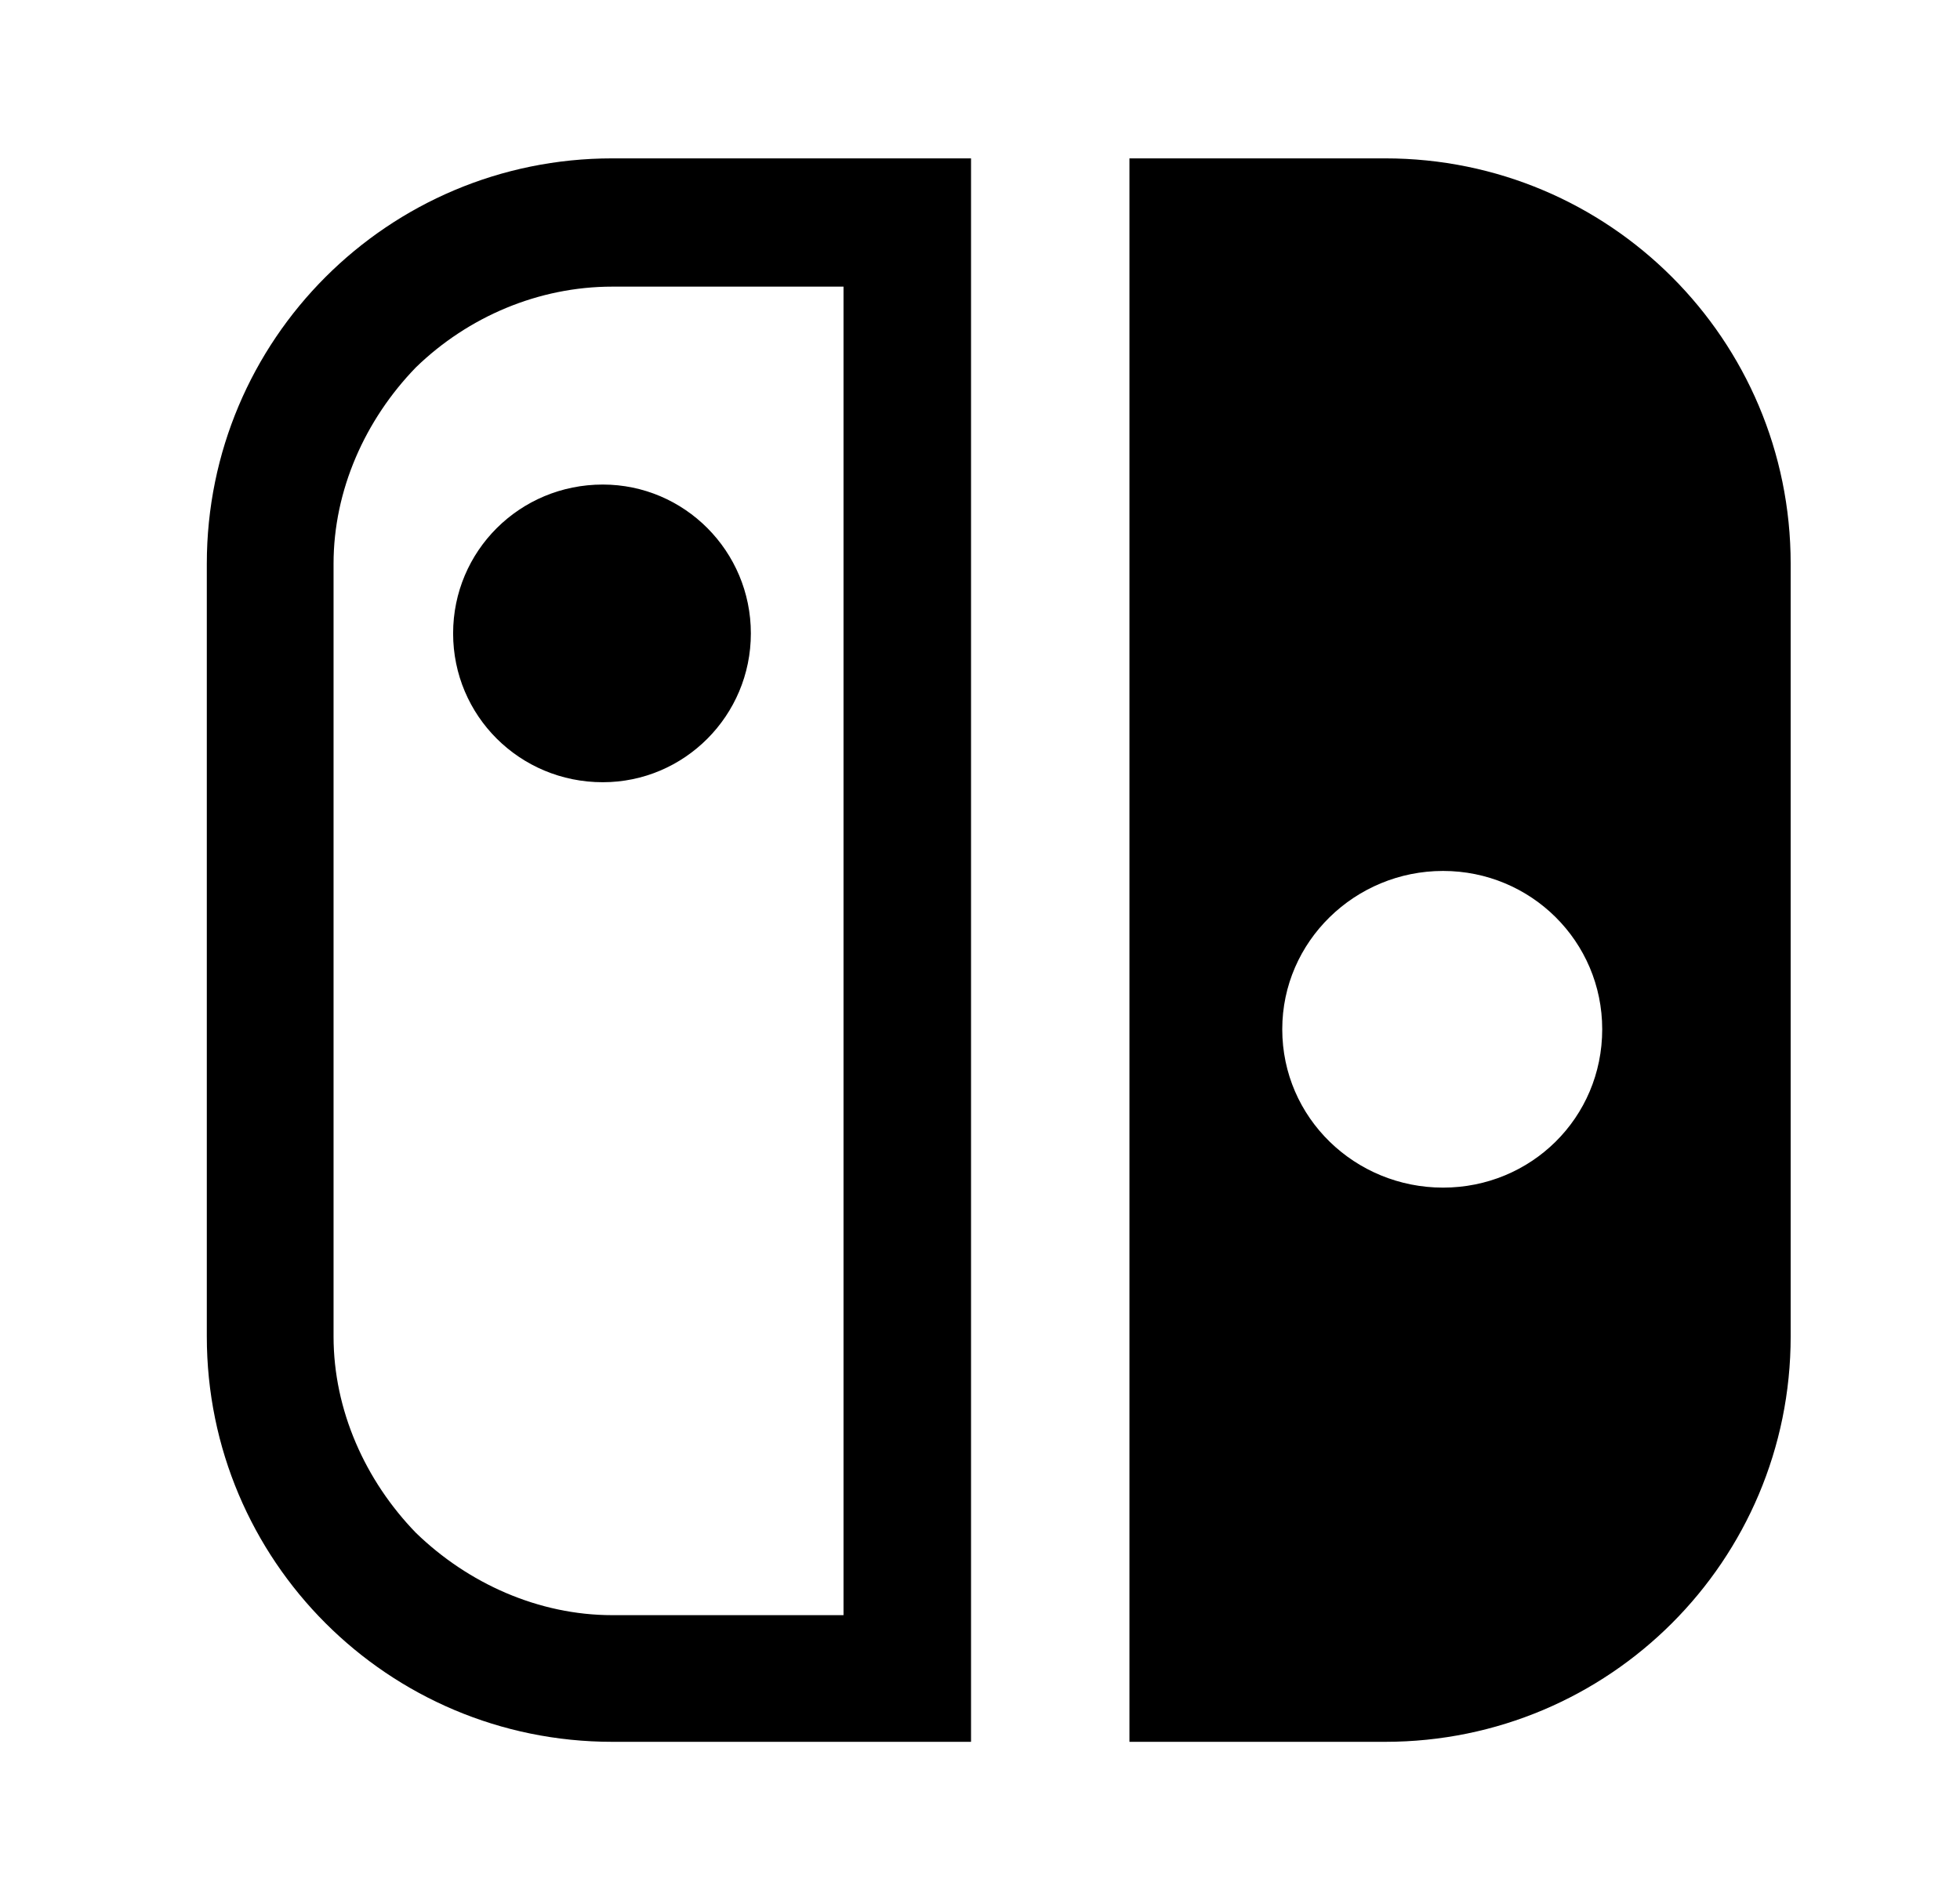
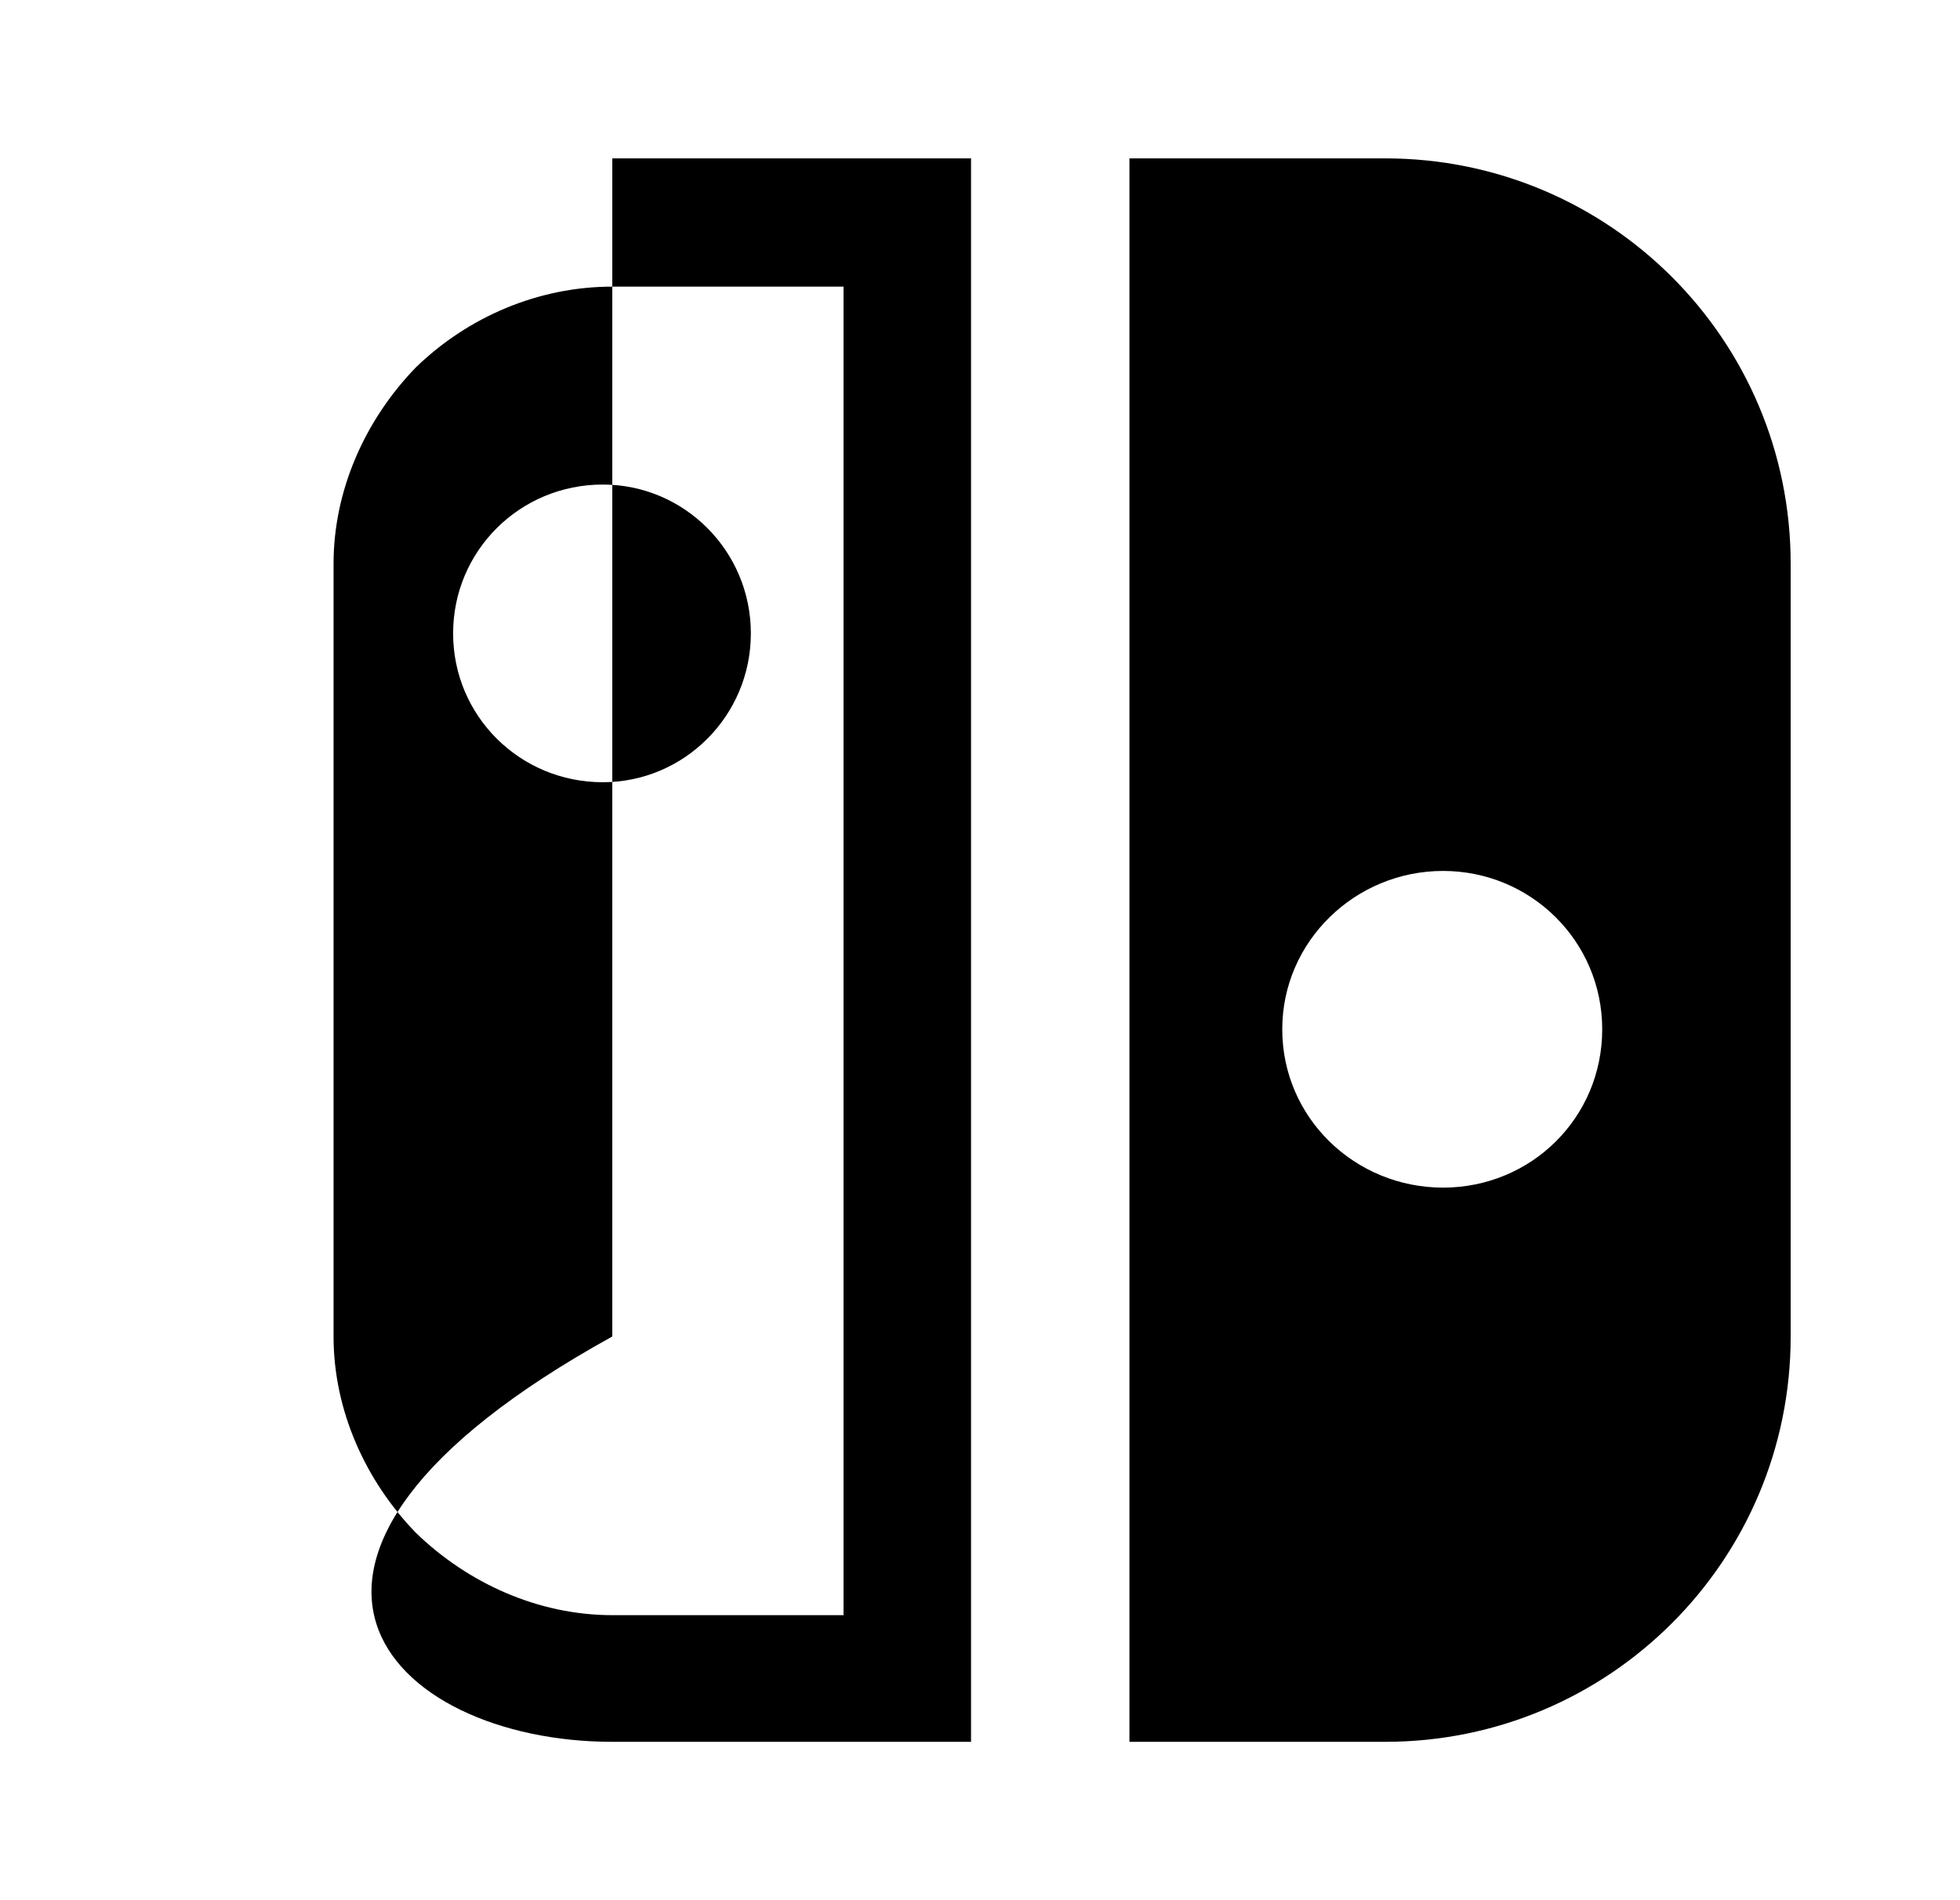
<svg xmlns="http://www.w3.org/2000/svg" width="33" height="32" viewBox="0 0 33 32" fill="none">
-   <path d="M14.202 27.2H10.309C9.069 27.2 7.882 26.667 7.002 25.813C6.149 24.933 5.616 23.747 5.616 22.507V9.493C5.616 8.253 6.149 7.067 7.002 6.187C7.882 5.333 9.069 4.827 10.309 4.827H14.202V27.2ZM10.309 2.667C6.536 2.667 3.482 5.72 3.482 9.493V22.507C3.482 26.28 6.536 29.333 10.309 29.333H16.349V2.667H10.309ZM7.629 10.667C7.629 12.053 8.749 13.173 10.149 13.173C11.522 13.173 12.642 12.053 12.642 10.667C12.642 9.28 11.522 8.16 10.149 8.16C8.749 8.16 7.629 9.28 7.629 10.667ZM24.296 14.667C25.776 14.667 26.976 15.853 26.976 17.333C26.976 18.827 25.776 20 24.296 20C22.816 20 21.589 18.827 21.589 17.333C21.589 15.853 22.816 14.667 24.296 14.667ZM23.322 29.333C27.096 29.333 30.149 26.28 30.149 22.507V9.493C30.149 5.72 27.096 2.667 23.322 2.667H19.016V29.333H23.322Z" fill="black" />
+   <path d="M14.202 27.2H10.309C9.069 27.2 7.882 26.667 7.002 25.813C6.149 24.933 5.616 23.747 5.616 22.507V9.493C5.616 8.253 6.149 7.067 7.002 6.187C7.882 5.333 9.069 4.827 10.309 4.827H14.202V27.2ZM10.309 2.667V22.507C3.482 26.28 6.536 29.333 10.309 29.333H16.349V2.667H10.309ZM7.629 10.667C7.629 12.053 8.749 13.173 10.149 13.173C11.522 13.173 12.642 12.053 12.642 10.667C12.642 9.28 11.522 8.16 10.149 8.16C8.749 8.16 7.629 9.28 7.629 10.667ZM24.296 14.667C25.776 14.667 26.976 15.853 26.976 17.333C26.976 18.827 25.776 20 24.296 20C22.816 20 21.589 18.827 21.589 17.333C21.589 15.853 22.816 14.667 24.296 14.667ZM23.322 29.333C27.096 29.333 30.149 26.28 30.149 22.507V9.493C30.149 5.72 27.096 2.667 23.322 2.667H19.016V29.333H23.322Z" fill="black" />
</svg>